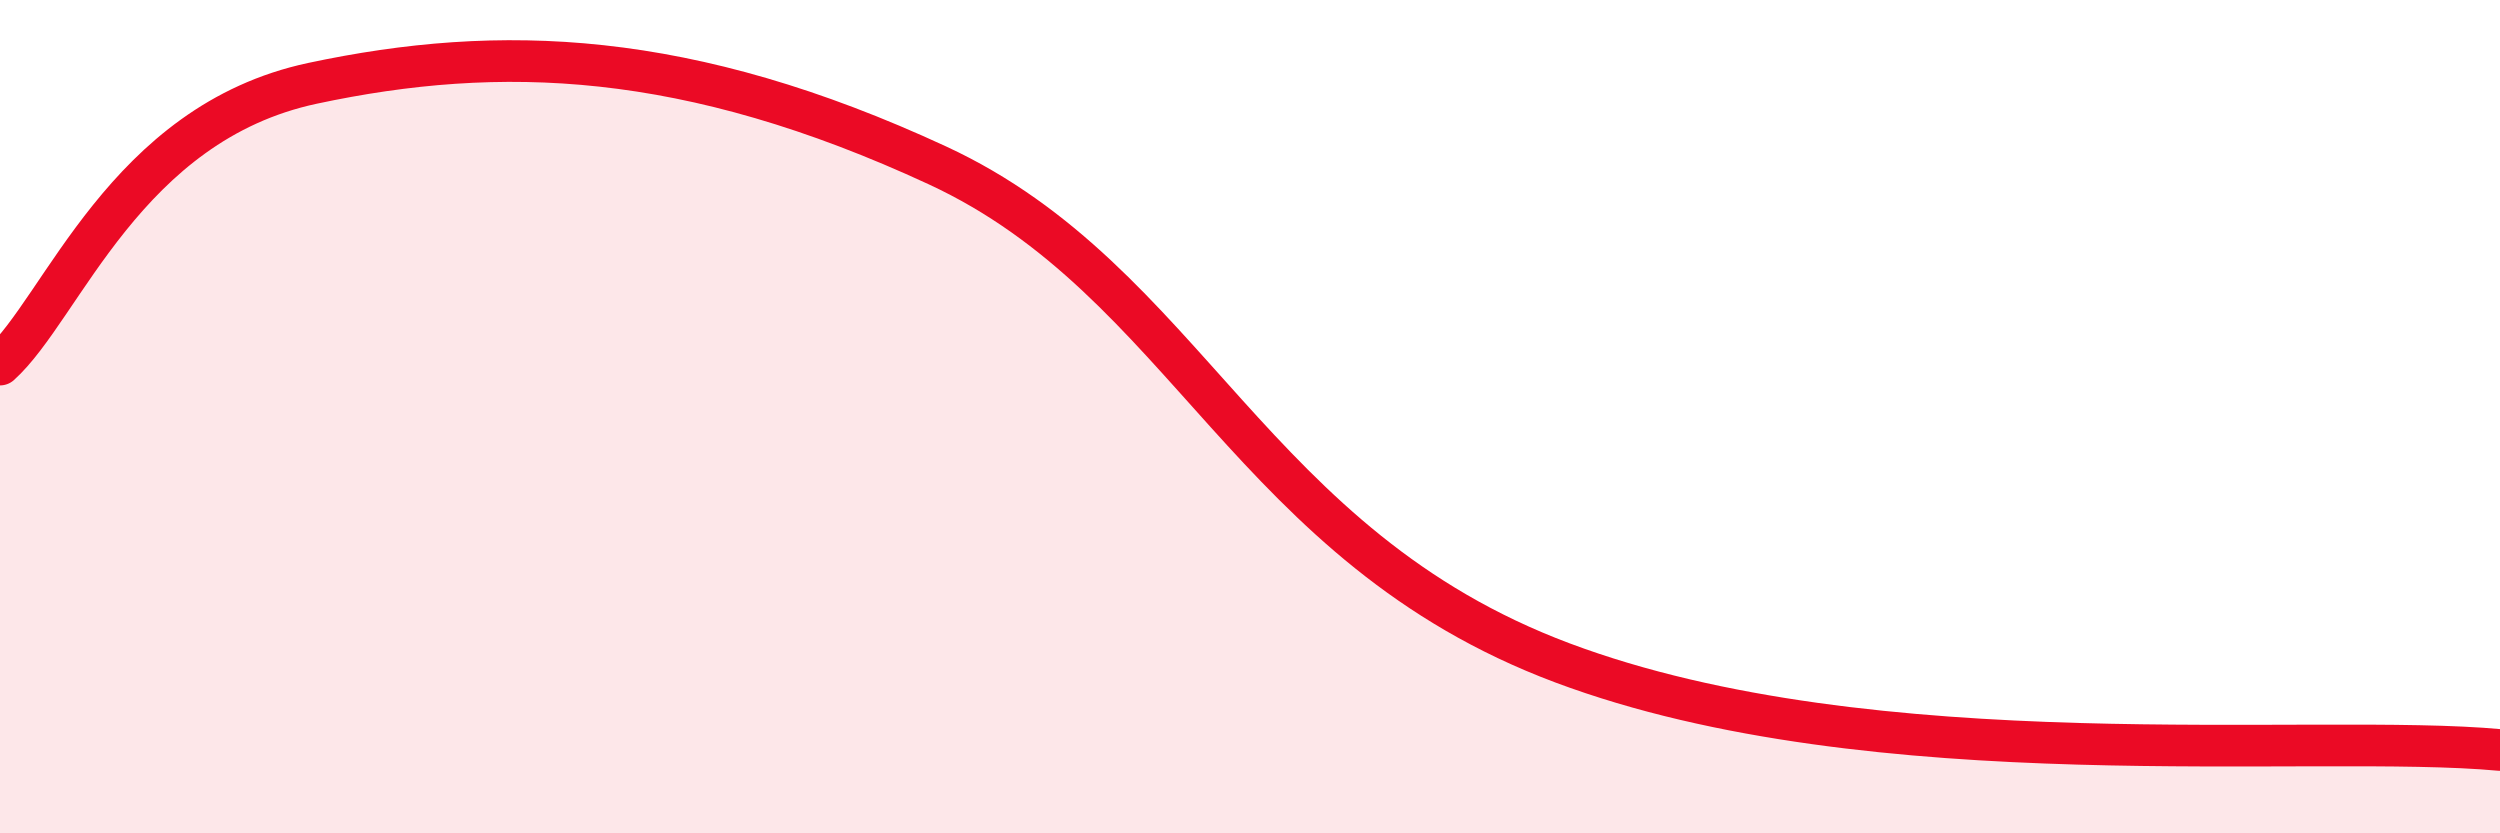
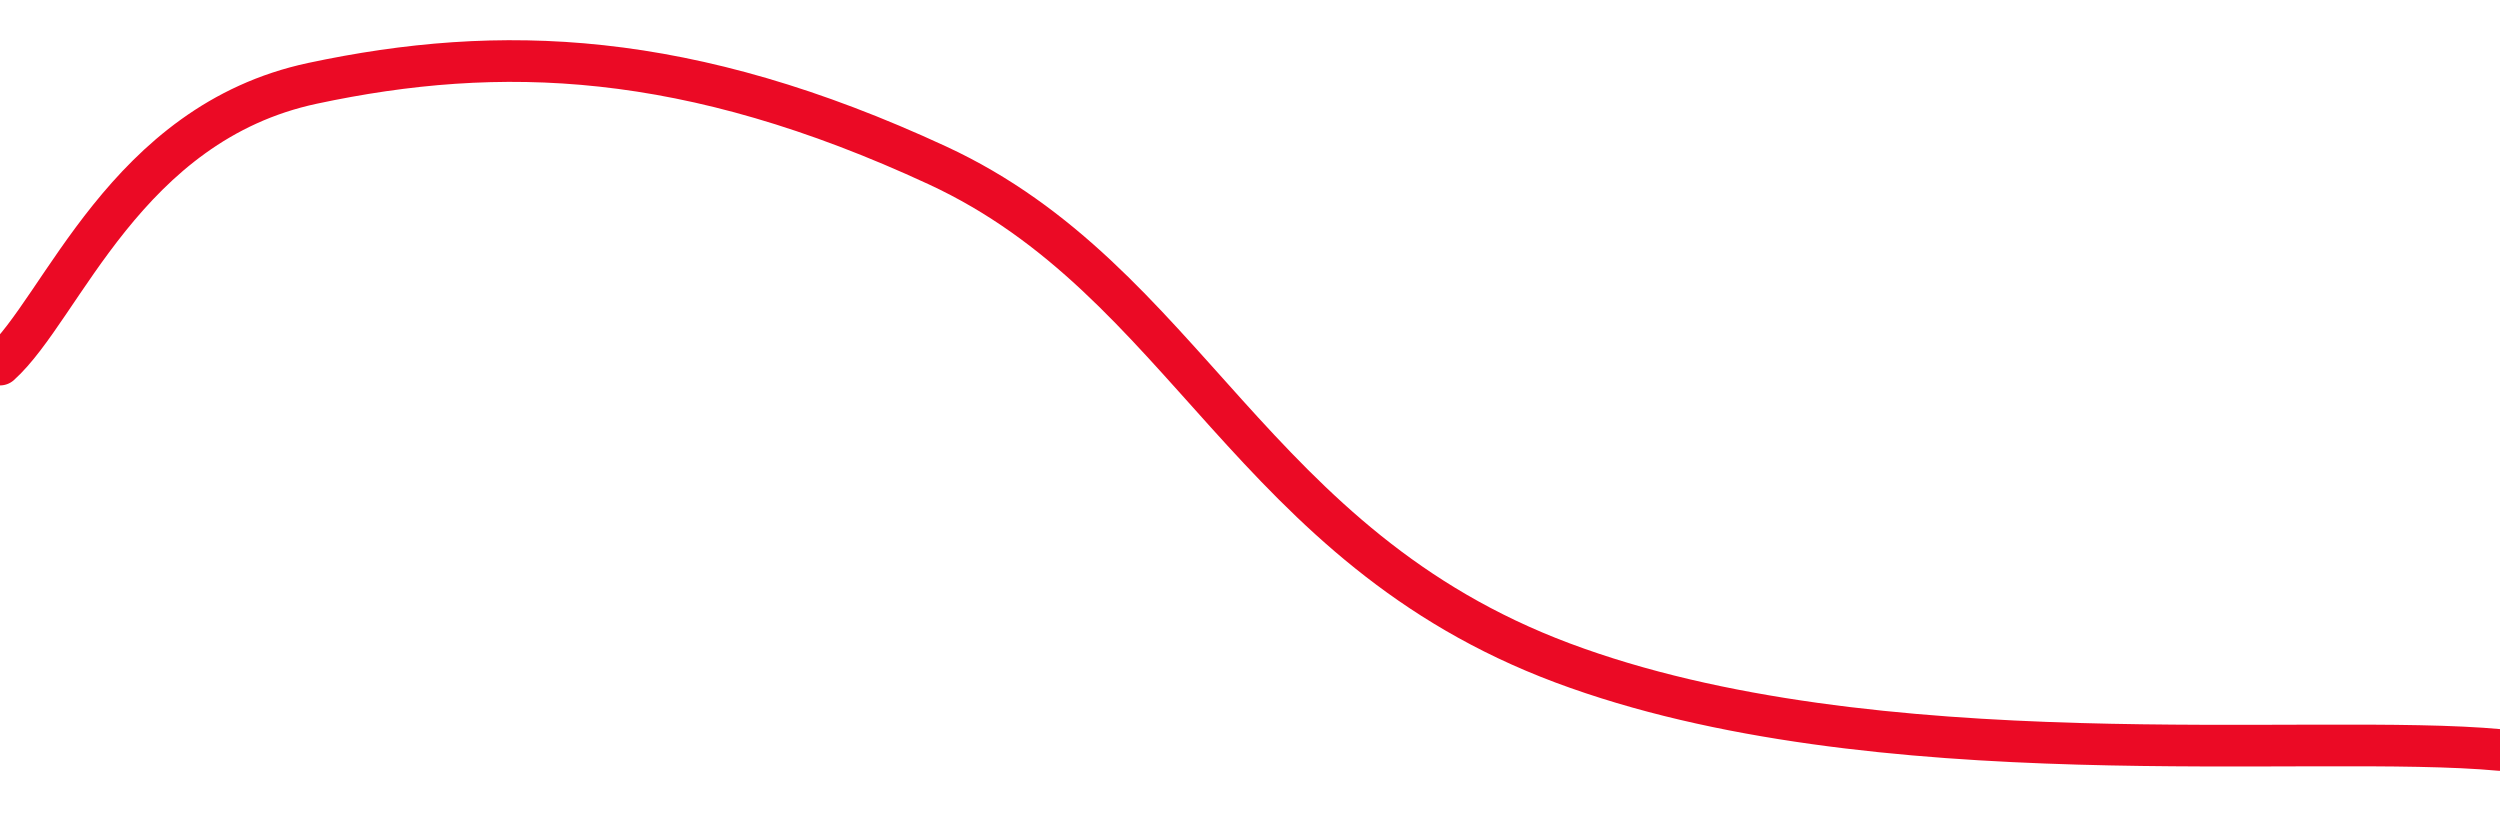
<svg xmlns="http://www.w3.org/2000/svg" width="60" height="20" viewBox="0 0 60 20">
-   <path d="M 0,8.75 C 1.5,7.4 3,2.96 7.5,2 C 12,1.04 16.5,1.19 22.5,3.97 C 28.5,6.75 30,13.1 37.5,15.91 C 45,18.72 55.5,17.58 60,18L60 20L0 20Z" fill="#EB0A25" opacity="0.1" stroke-linecap="round" stroke-linejoin="round" />
  <path d="M 0,8.75 C 1.5,7.4 3,2.96 7.5,2 C 12,1.04 16.5,1.19 22.5,3.97 C 28.5,6.75 30,13.1 37.5,15.91 C 45,18.72 55.5,17.58 60,18" stroke="#EB0A25" stroke-width="1" fill="none" stroke-linecap="round" stroke-linejoin="round" />
</svg>